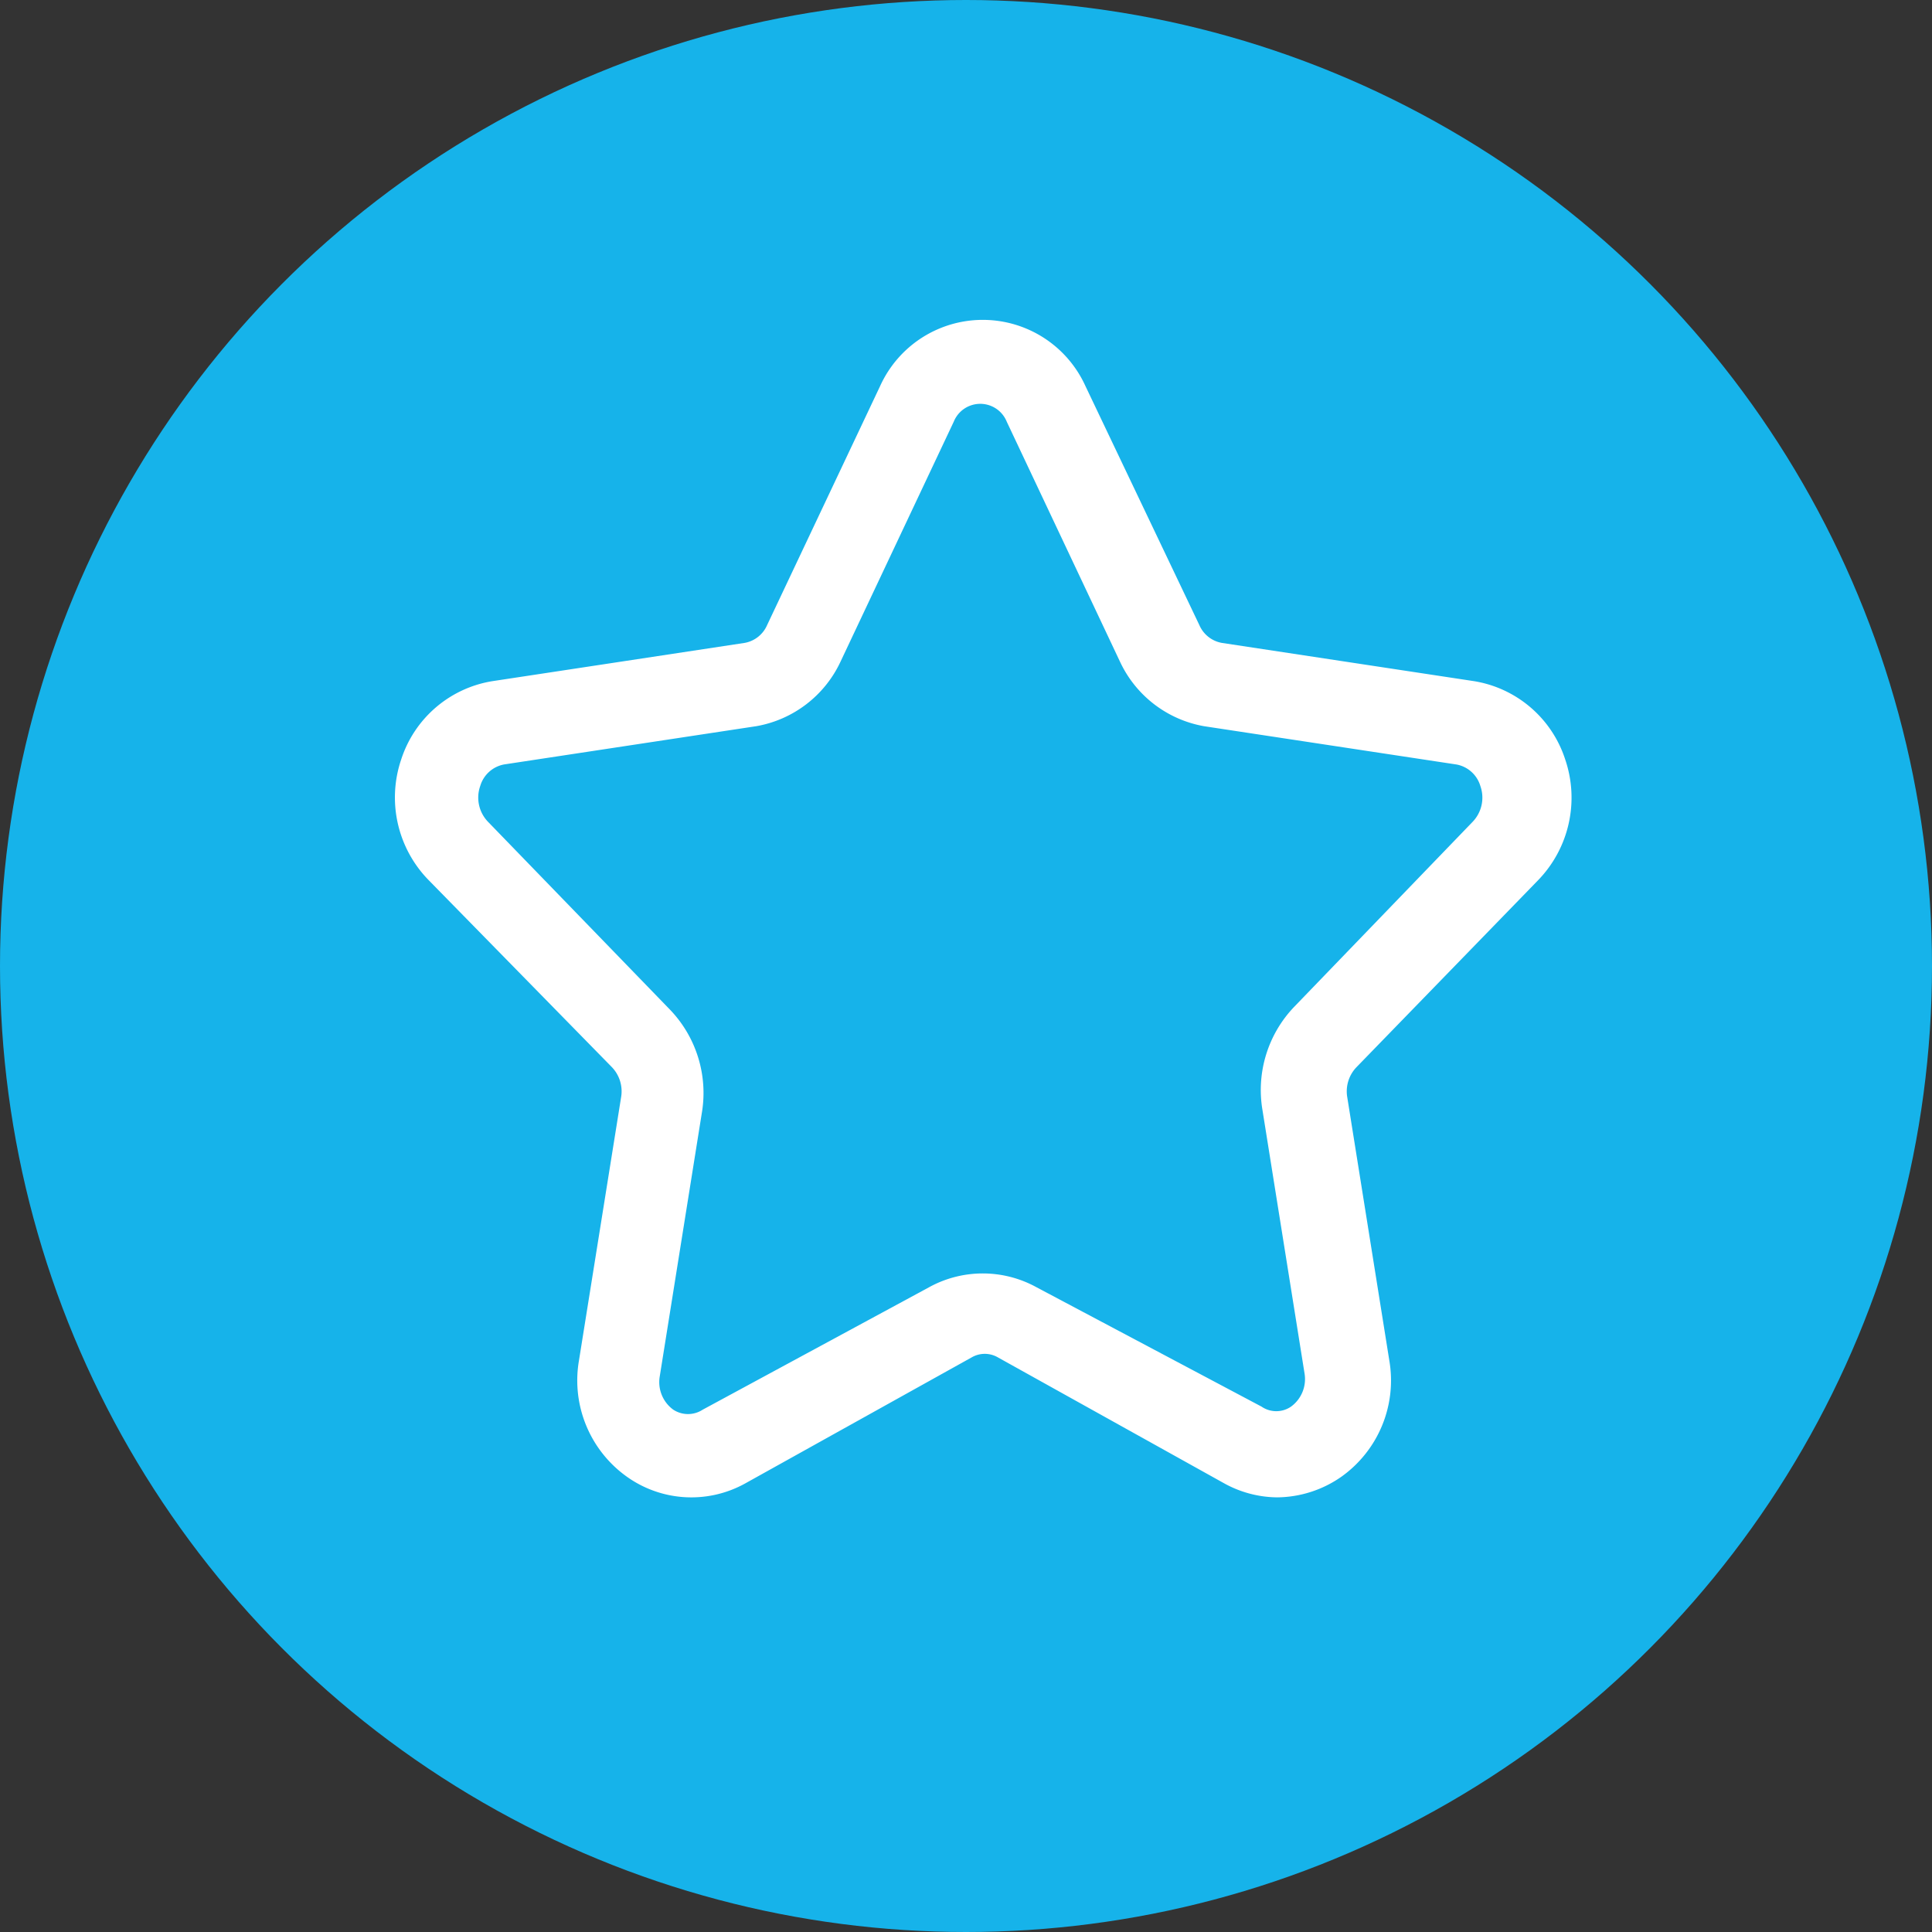
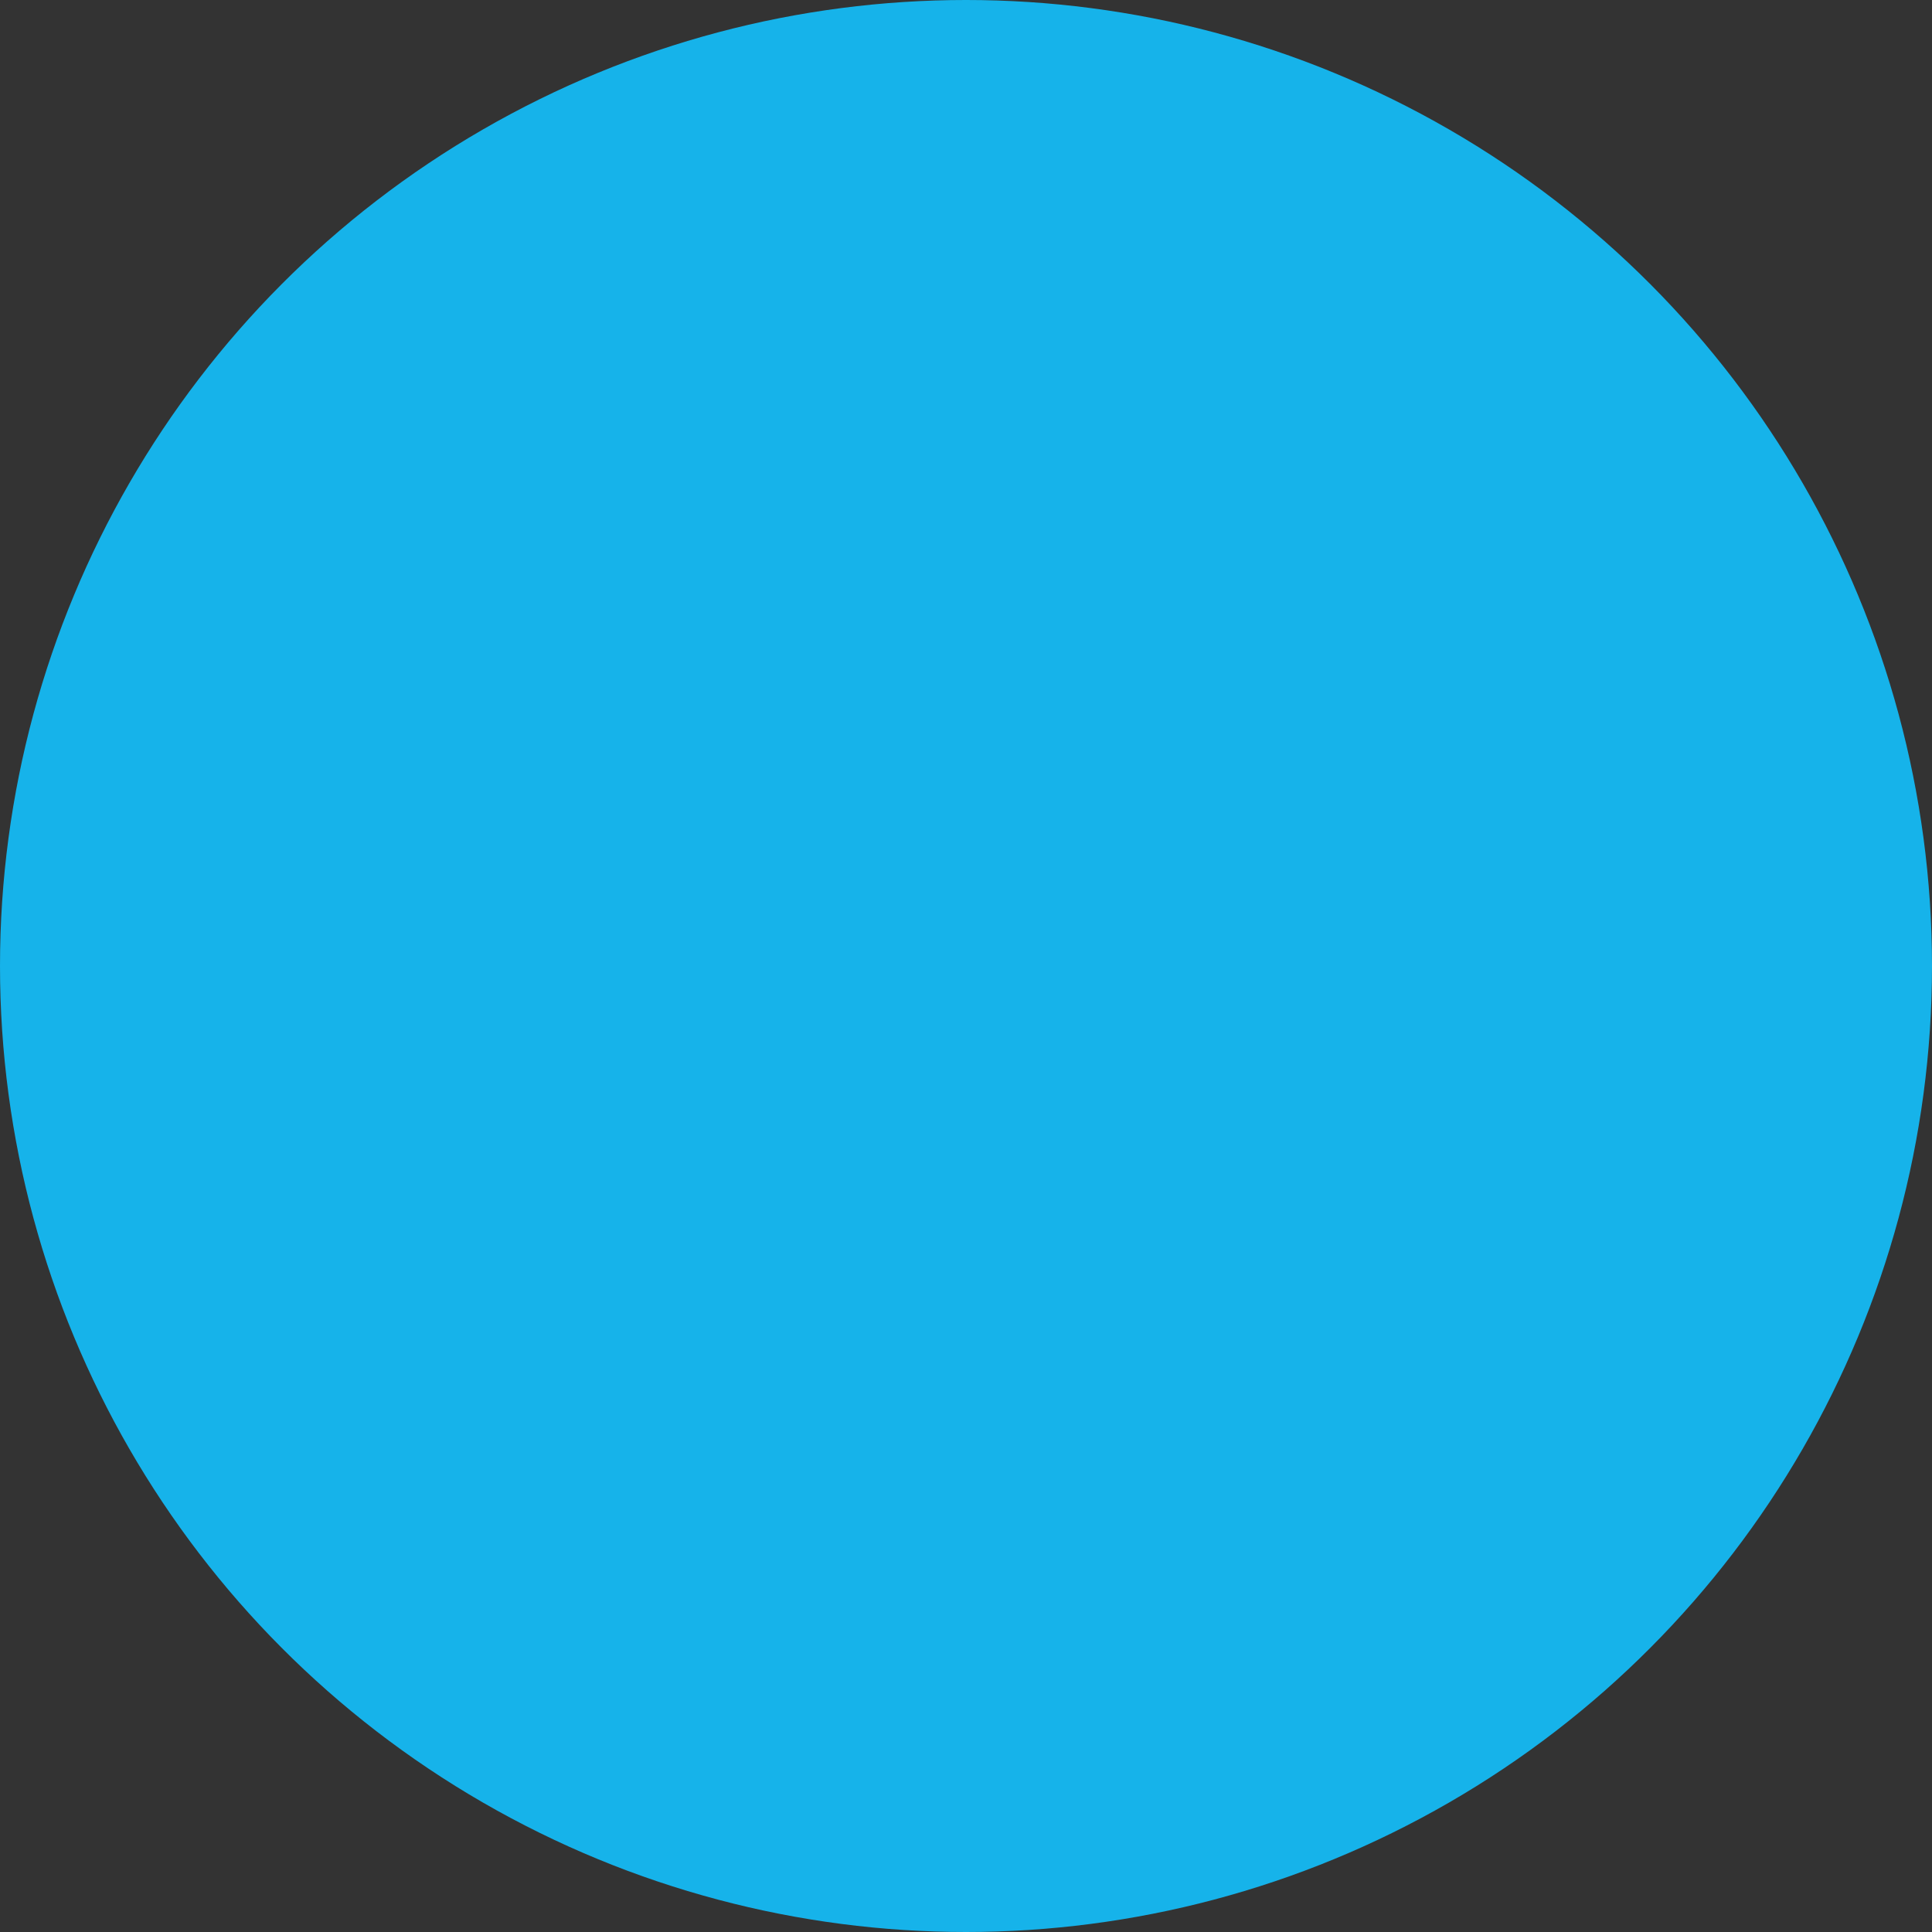
<svg xmlns="http://www.w3.org/2000/svg" id="Group_156" data-name="Group 156" width="68" height="68" viewBox="0 0 68 68">
  <rect x="0" y="0" width="68" height="68" fill="#333333" stroke="none" />
  <defs>
    <style>
      .cls-1 {
        fill: #16b3ea;
      }

      .cls-2 {
        fill: #fff;
      }
    </style>
  </defs>
  <circle id="Ellipse_22" data-name="Ellipse 22" class="cls-1" cx="34" cy="34" r="34" />
-   <path id="Layer_51" data-name="Layer 51" class="cls-2" d="M42.248,21.73a4.174,4.174,0,0,0,.962-4.263A4.055,4.055,0,0,0,40,14.714l-8.88-1.347a1.066,1.066,0,0,1-.784-.622L26.323,4.324a3.967,3.967,0,0,0-7.223,0l-3.981,8.421a1.066,1.066,0,0,1-.784.622l-8.88,1.347a4.055,4.055,0,0,0-3.212,2.753,4.159,4.159,0,0,0,.977,4.263L9.657,28.3a1.228,1.228,0,0,1,.326,1.051L8.5,38.617a4.159,4.159,0,0,0,1.687,4.1,3.907,3.907,0,0,0,4.159.237l7.977-4.44a.918.918,0,0,1,.918,0l7.977,4.44a3.922,3.922,0,0,0,1.85.488,4,4,0,0,0,2.264-.725,4.159,4.159,0,0,0,1.687-4.1l-1.48-9.265a1.228,1.228,0,0,1,.326-1.051Zm-8.569,4.44A4.233,4.233,0,0,0,32.554,29.8l1.48,9.265a1.2,1.2,0,0,1-.474,1.184.918.918,0,0,1-1.036,0l-7.918-4.2a3.922,3.922,0,0,0-3.789,0l-7.963,4.307a.947.947,0,0,1-1.036,0,1.2,1.2,0,0,1-.474-1.184l1.48-9.265A4.233,4.233,0,0,0,11.7,26.274L5.291,19.658A1.228,1.228,0,0,1,5.025,18.4a1.08,1.08,0,0,1,.844-.755l8.88-1.347a4.041,4.041,0,0,0,2.96-2.279L21.69,5.582a1.006,1.006,0,0,1,1.865,0l3.981,8.436A4.041,4.041,0,0,0,30.5,16.3l8.88,1.347a1.08,1.08,0,0,1,.844.755,1.228,1.228,0,0,1-.266,1.258Z" transform="translate(11.879 9.26)" />
</svg>